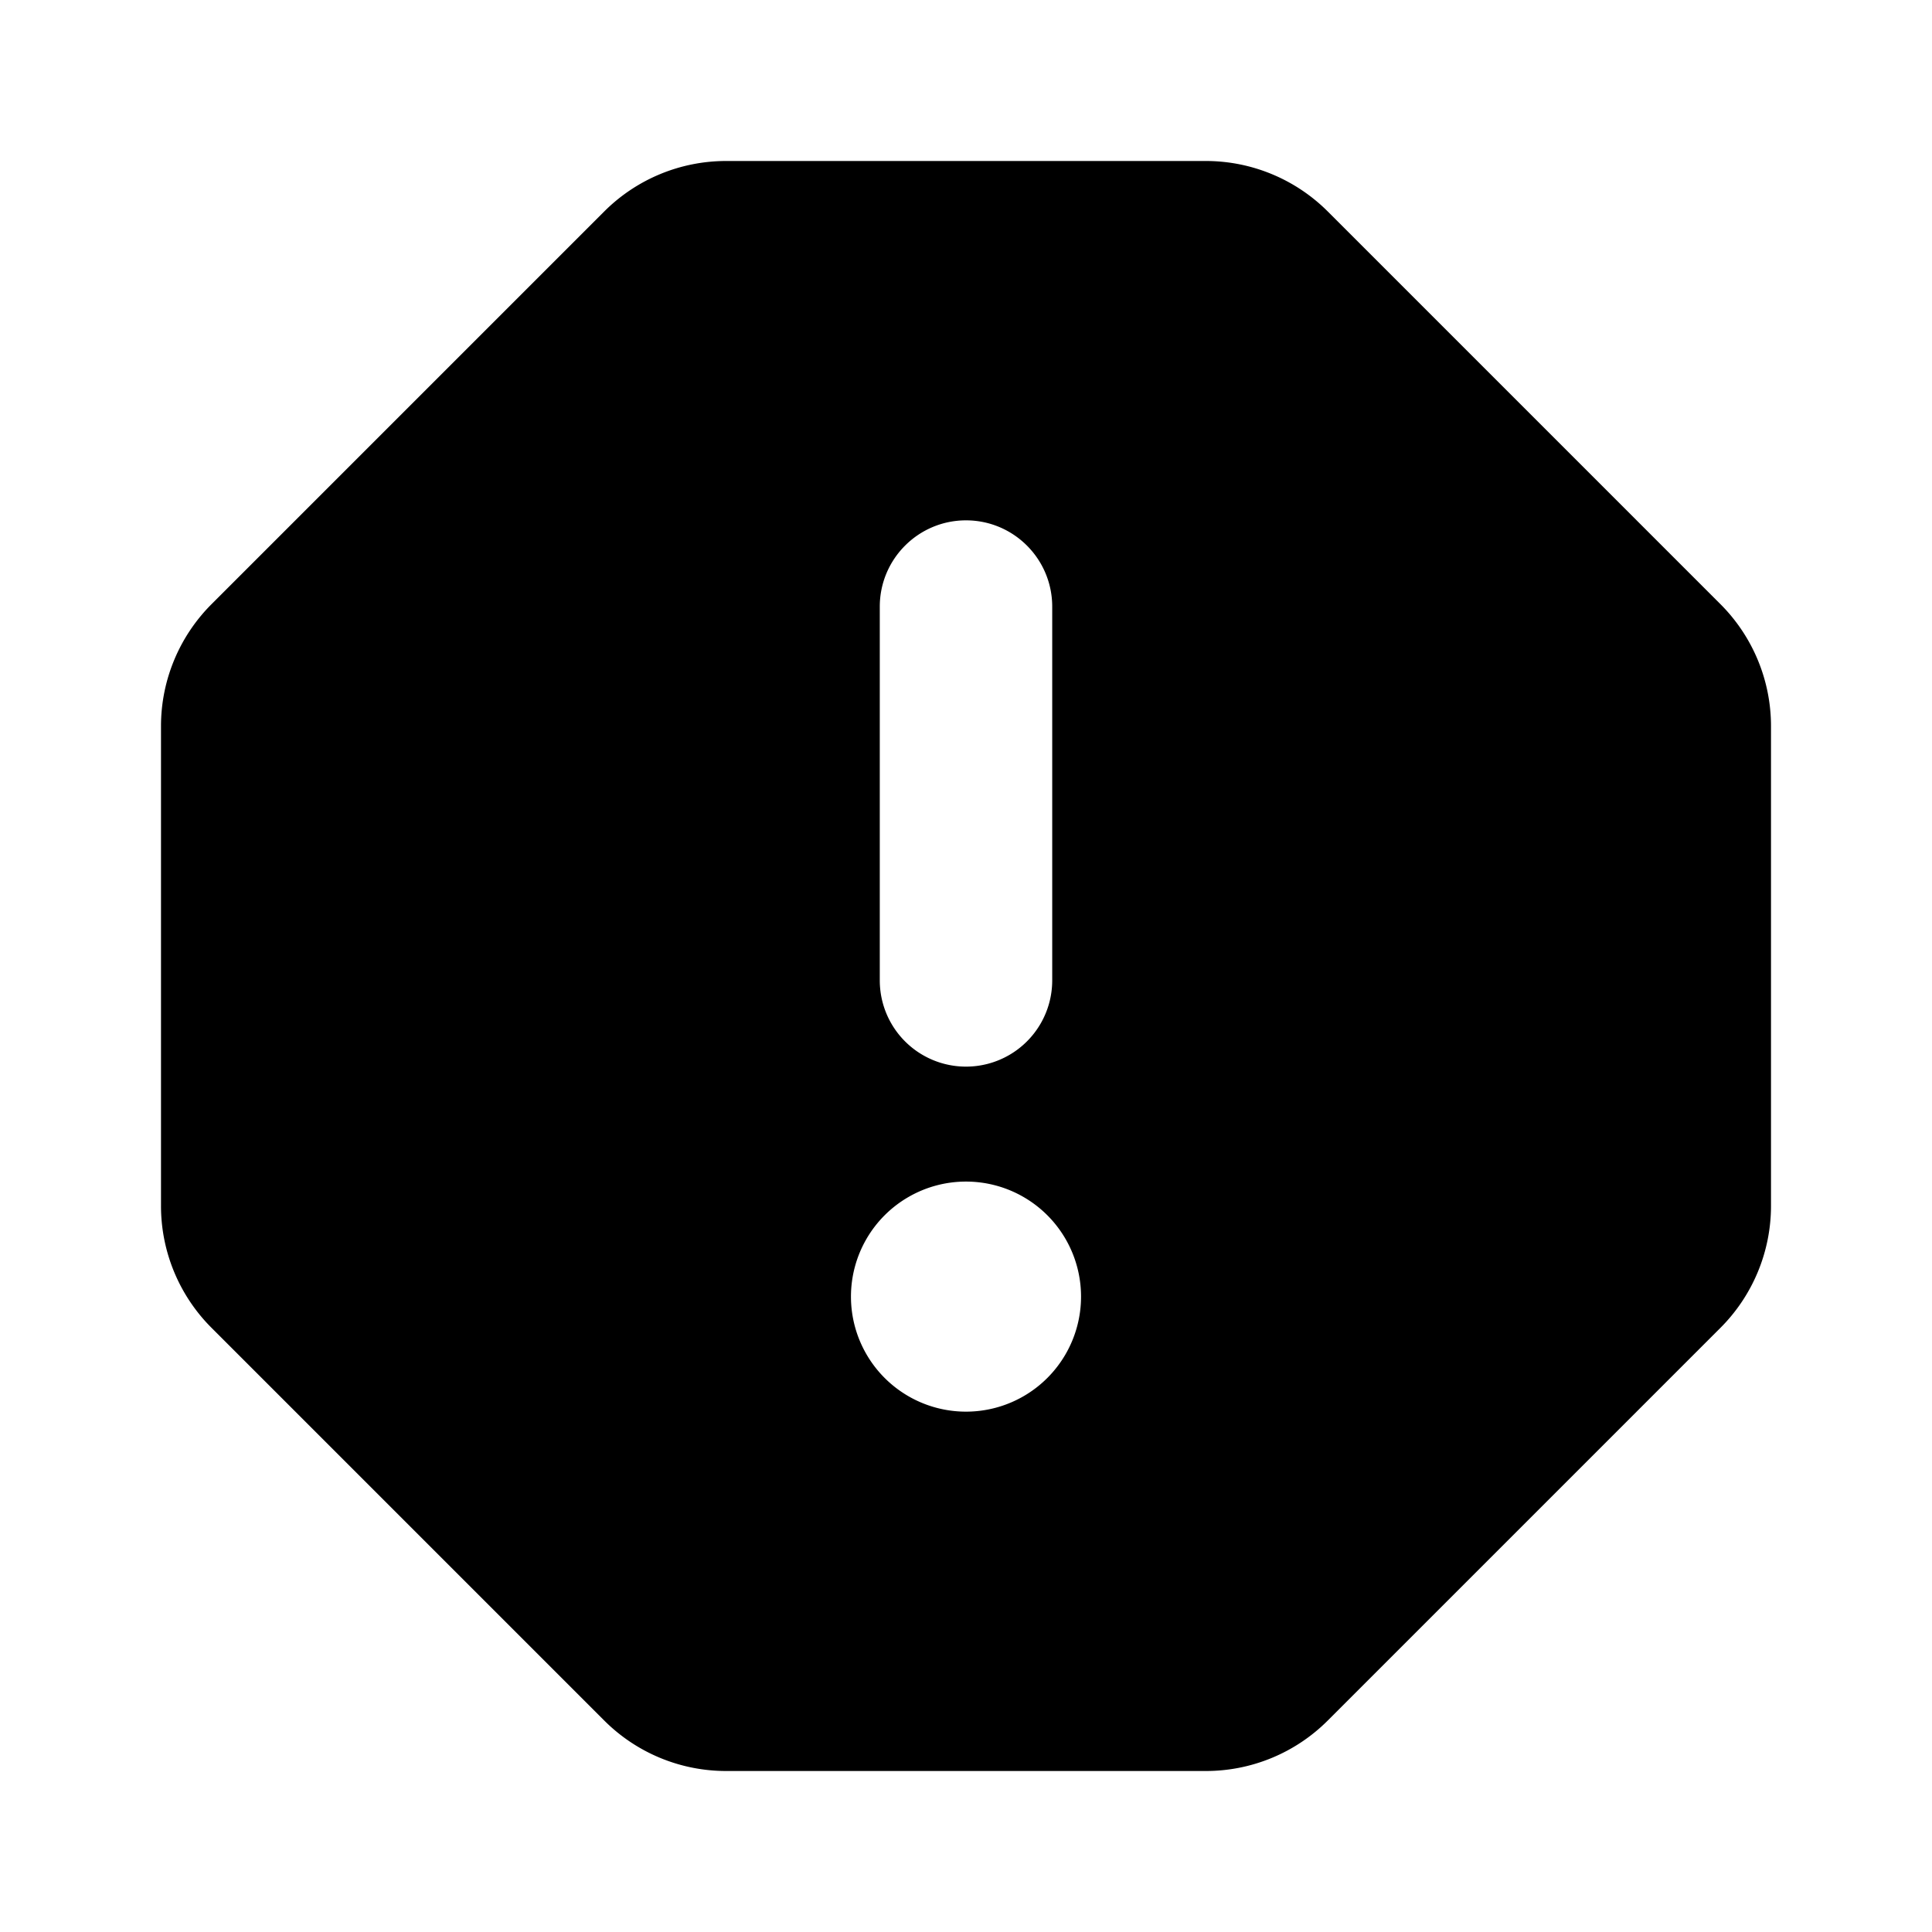
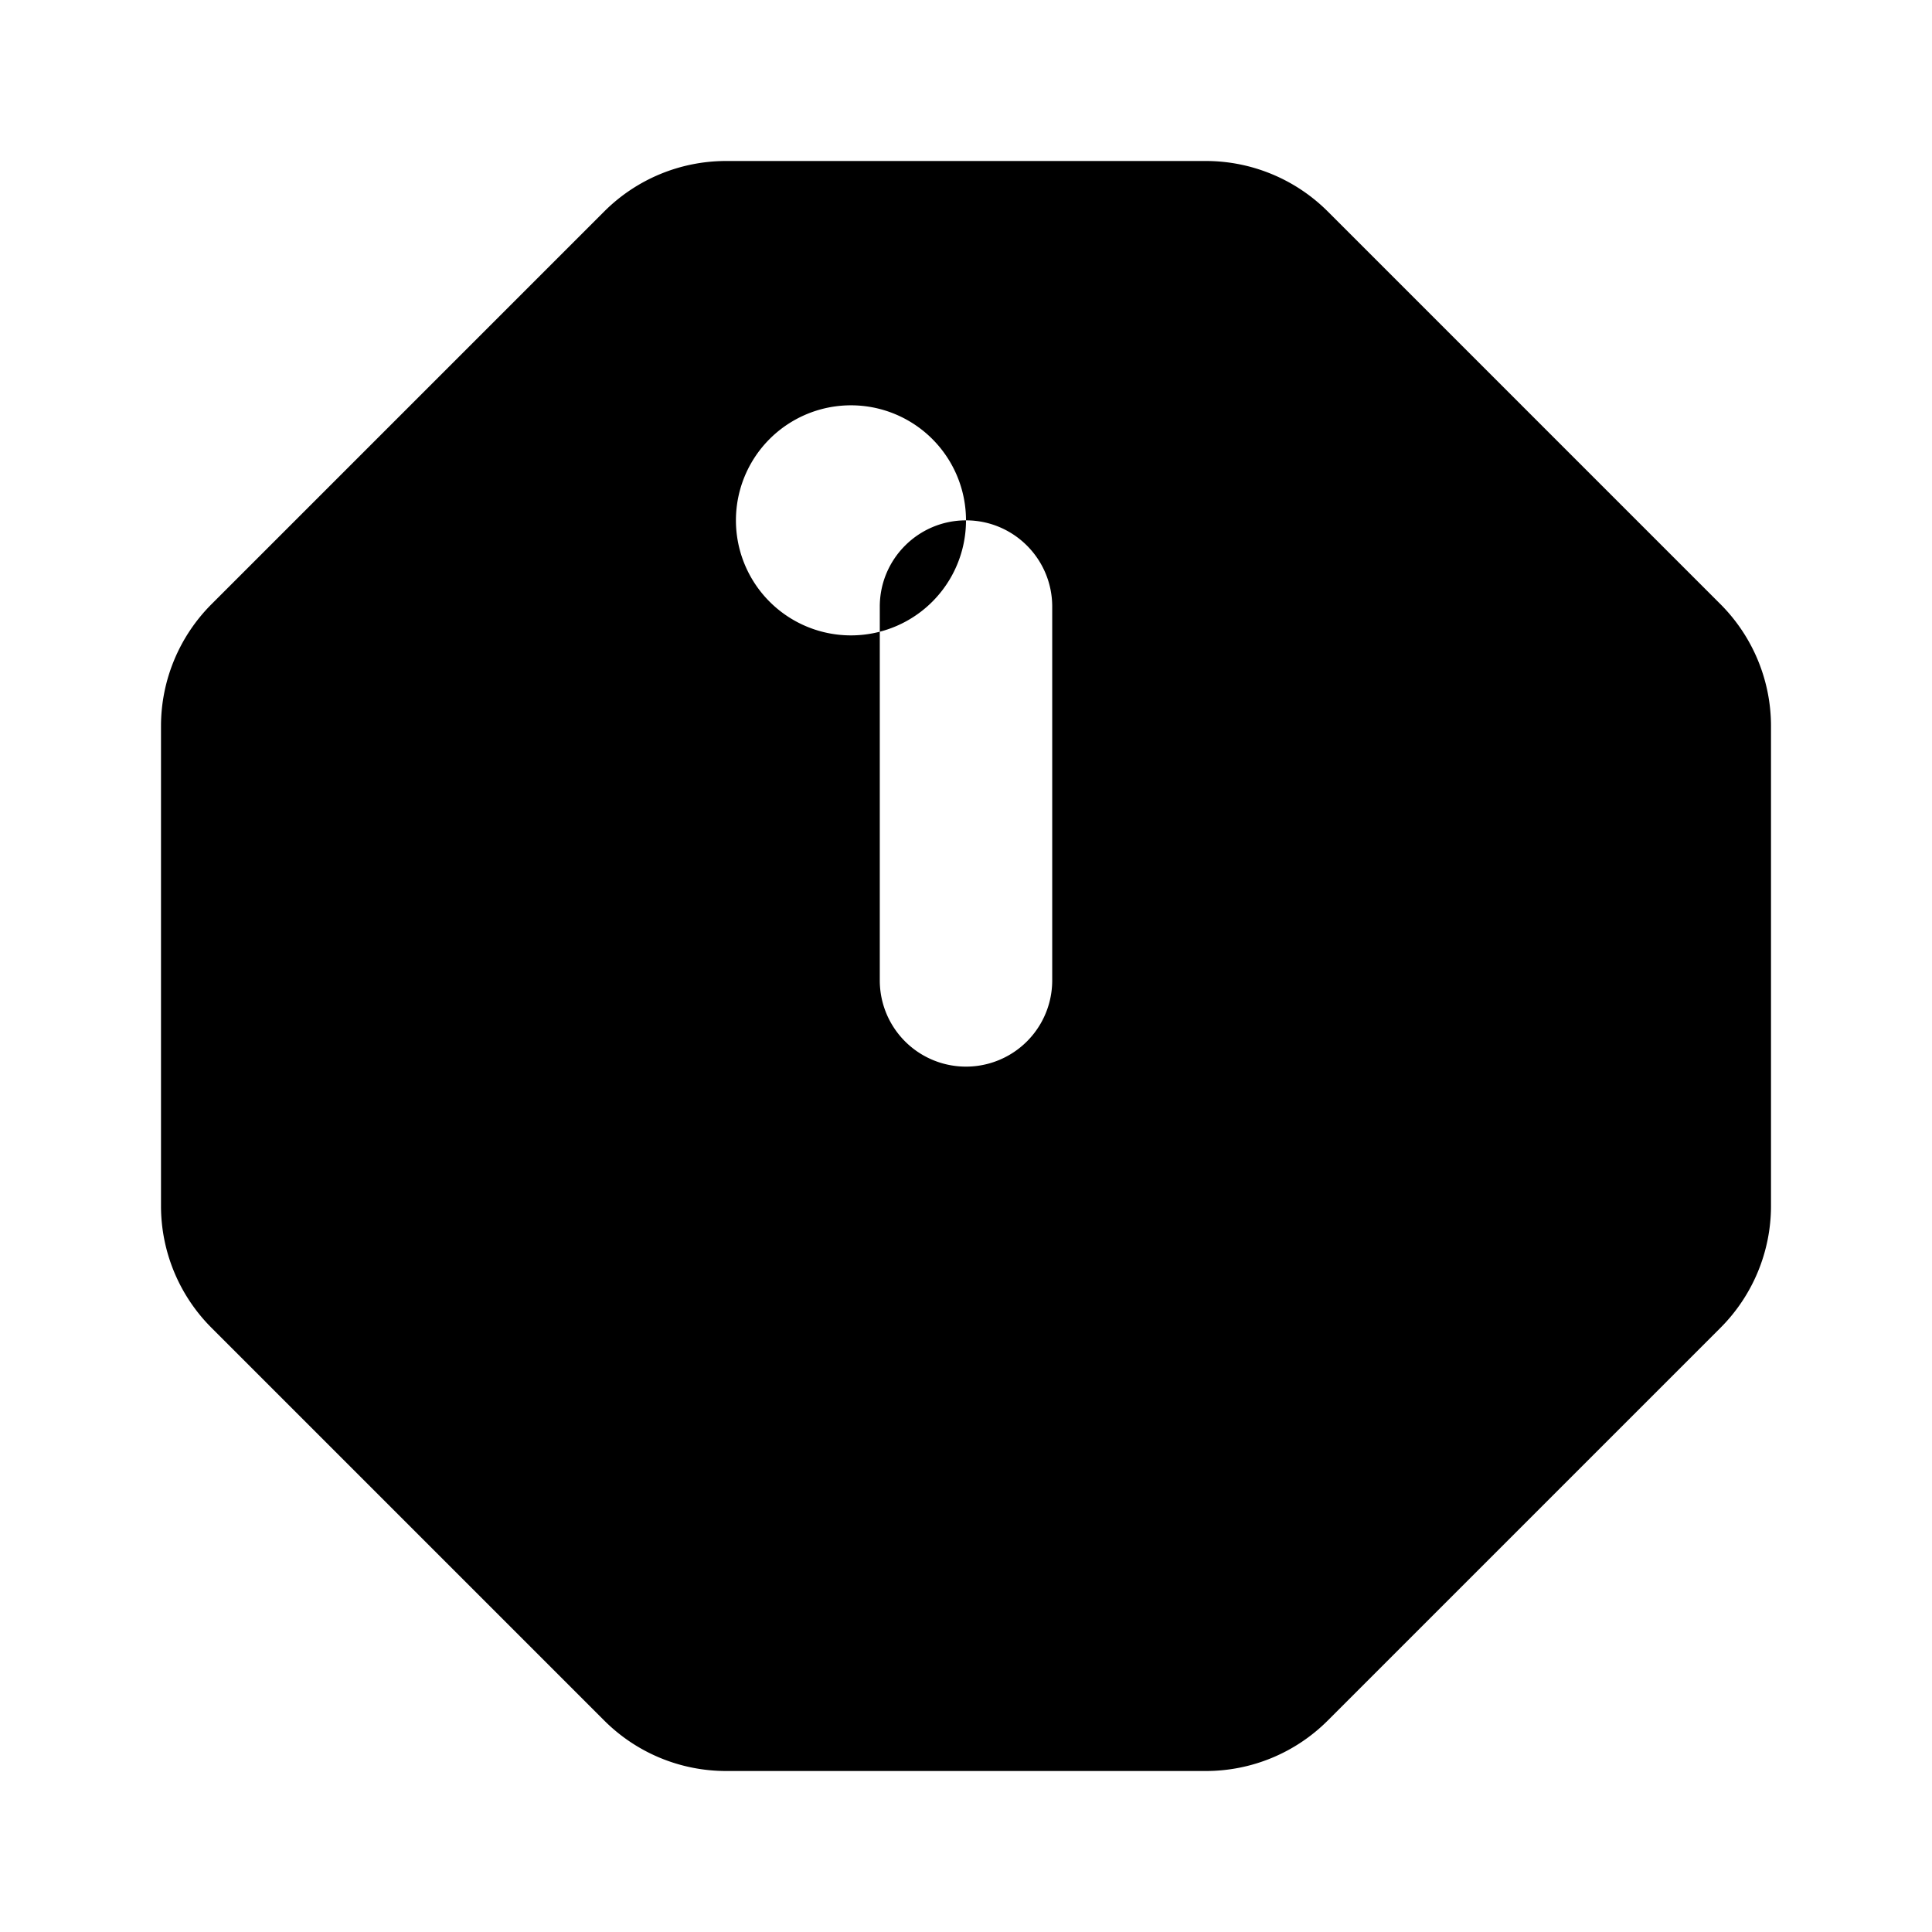
<svg xmlns="http://www.w3.org/2000/svg" viewBox="0 0 24 24">
-   <path fill-rule="evenodd" d="M7.505 2.628A2.14 2.14 0 0 1 9.02 2h5.96c.568 0 1.113.226 1.515.628l4.877 4.877c.402.402.628.947.628 1.515v5.96c0 .568-.226 1.113-.628 1.515l-4.877 4.877A2.14 2.14 0 0 1 14.98 22H9.02a2.14 2.14 0 0 1-1.515-.628l-4.877-4.877A2.14 2.14 0 0 1 2 14.98V9.02c0-.568.226-1.113.628-1.515zM12 6.464c.592 0 1.071.48 1.071 1.072v4.643a1.071 1.071 0 0 1-2.142 0V7.536c0-.592.48-1.072 1.071-1.072m1.429 9.643a1.429 1.429 0 1 1-2.858 0 1.429 1.429 0 0 1 2.858 0" clip-rule="evenodd" />
+   <path fill-rule="evenodd" d="M7.505 2.628A2.14 2.14 0 0 1 9.02 2h5.96c.568 0 1.113.226 1.515.628l4.877 4.877c.402.402.628.947.628 1.515v5.96c0 .568-.226 1.113-.628 1.515l-4.877 4.877A2.14 2.14 0 0 1 14.98 22H9.02a2.14 2.14 0 0 1-1.515-.628l-4.877-4.877A2.14 2.14 0 0 1 2 14.98V9.02c0-.568.226-1.113.628-1.515zM12 6.464c.592 0 1.071.48 1.071 1.072v4.643a1.071 1.071 0 0 1-2.142 0V7.536c0-.592.48-1.072 1.071-1.072a1.429 1.429 0 1 1-2.858 0 1.429 1.429 0 0 1 2.858 0" clip-rule="evenodd" />
</svg>